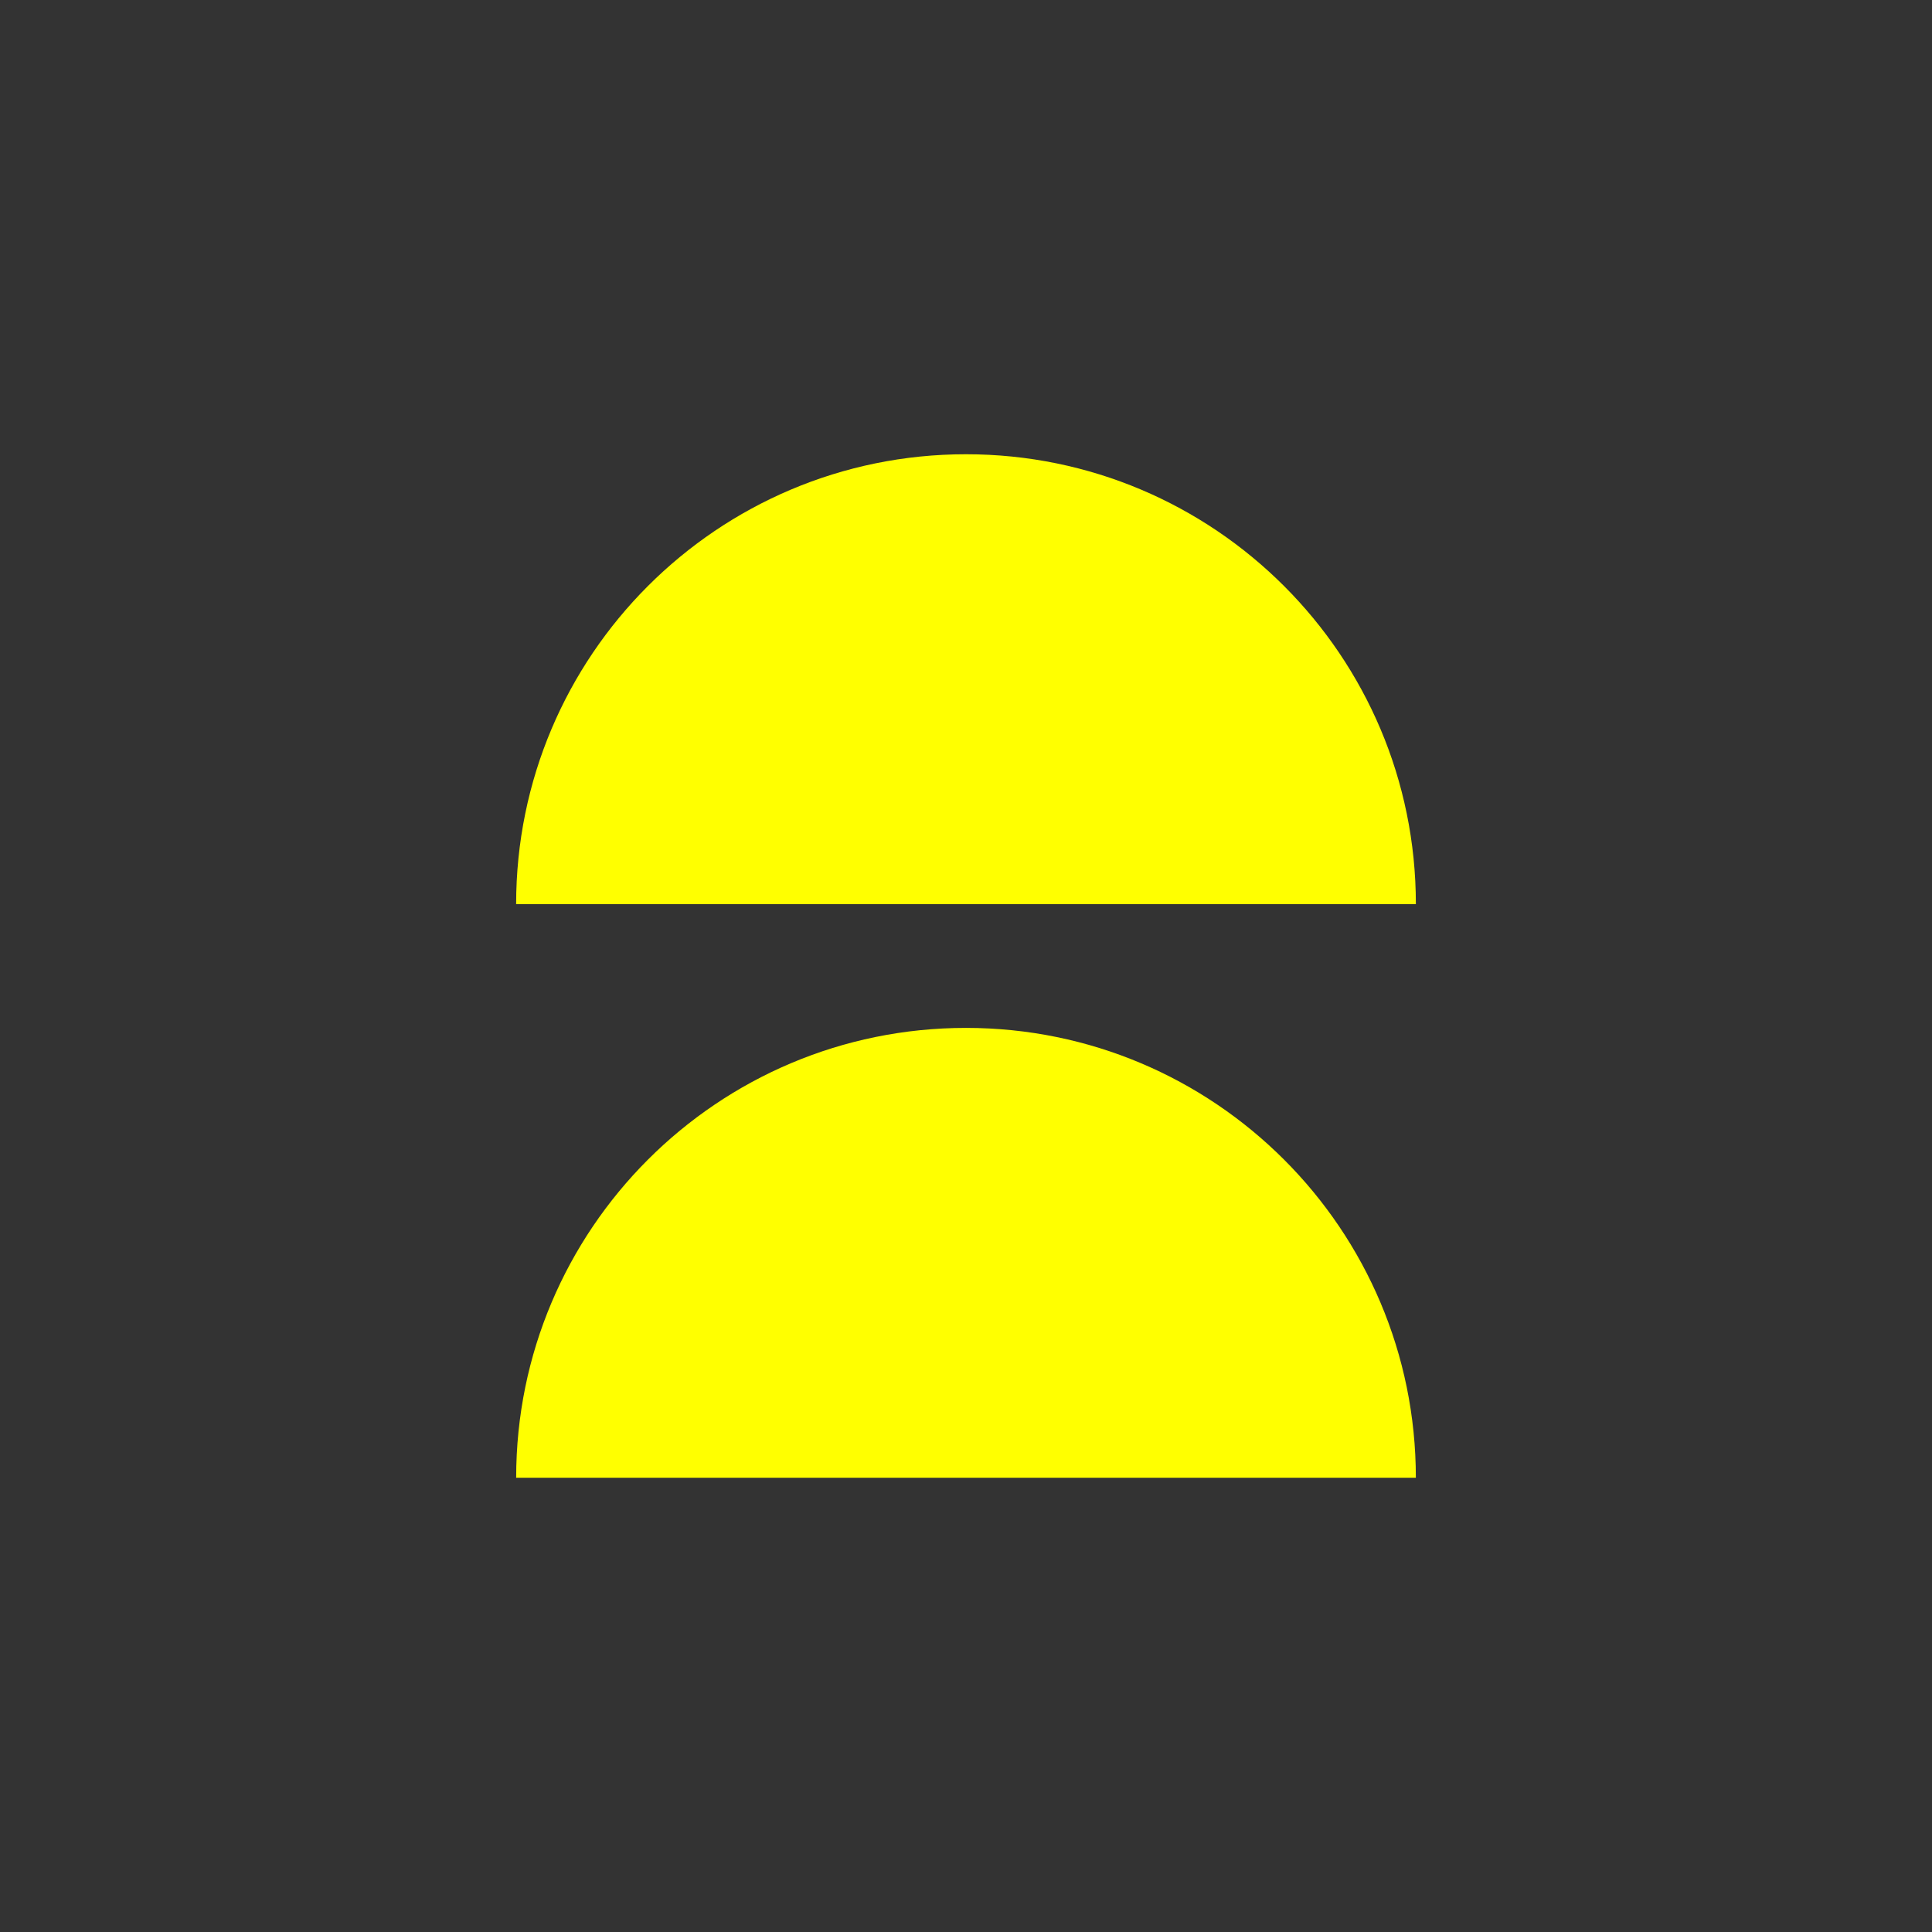
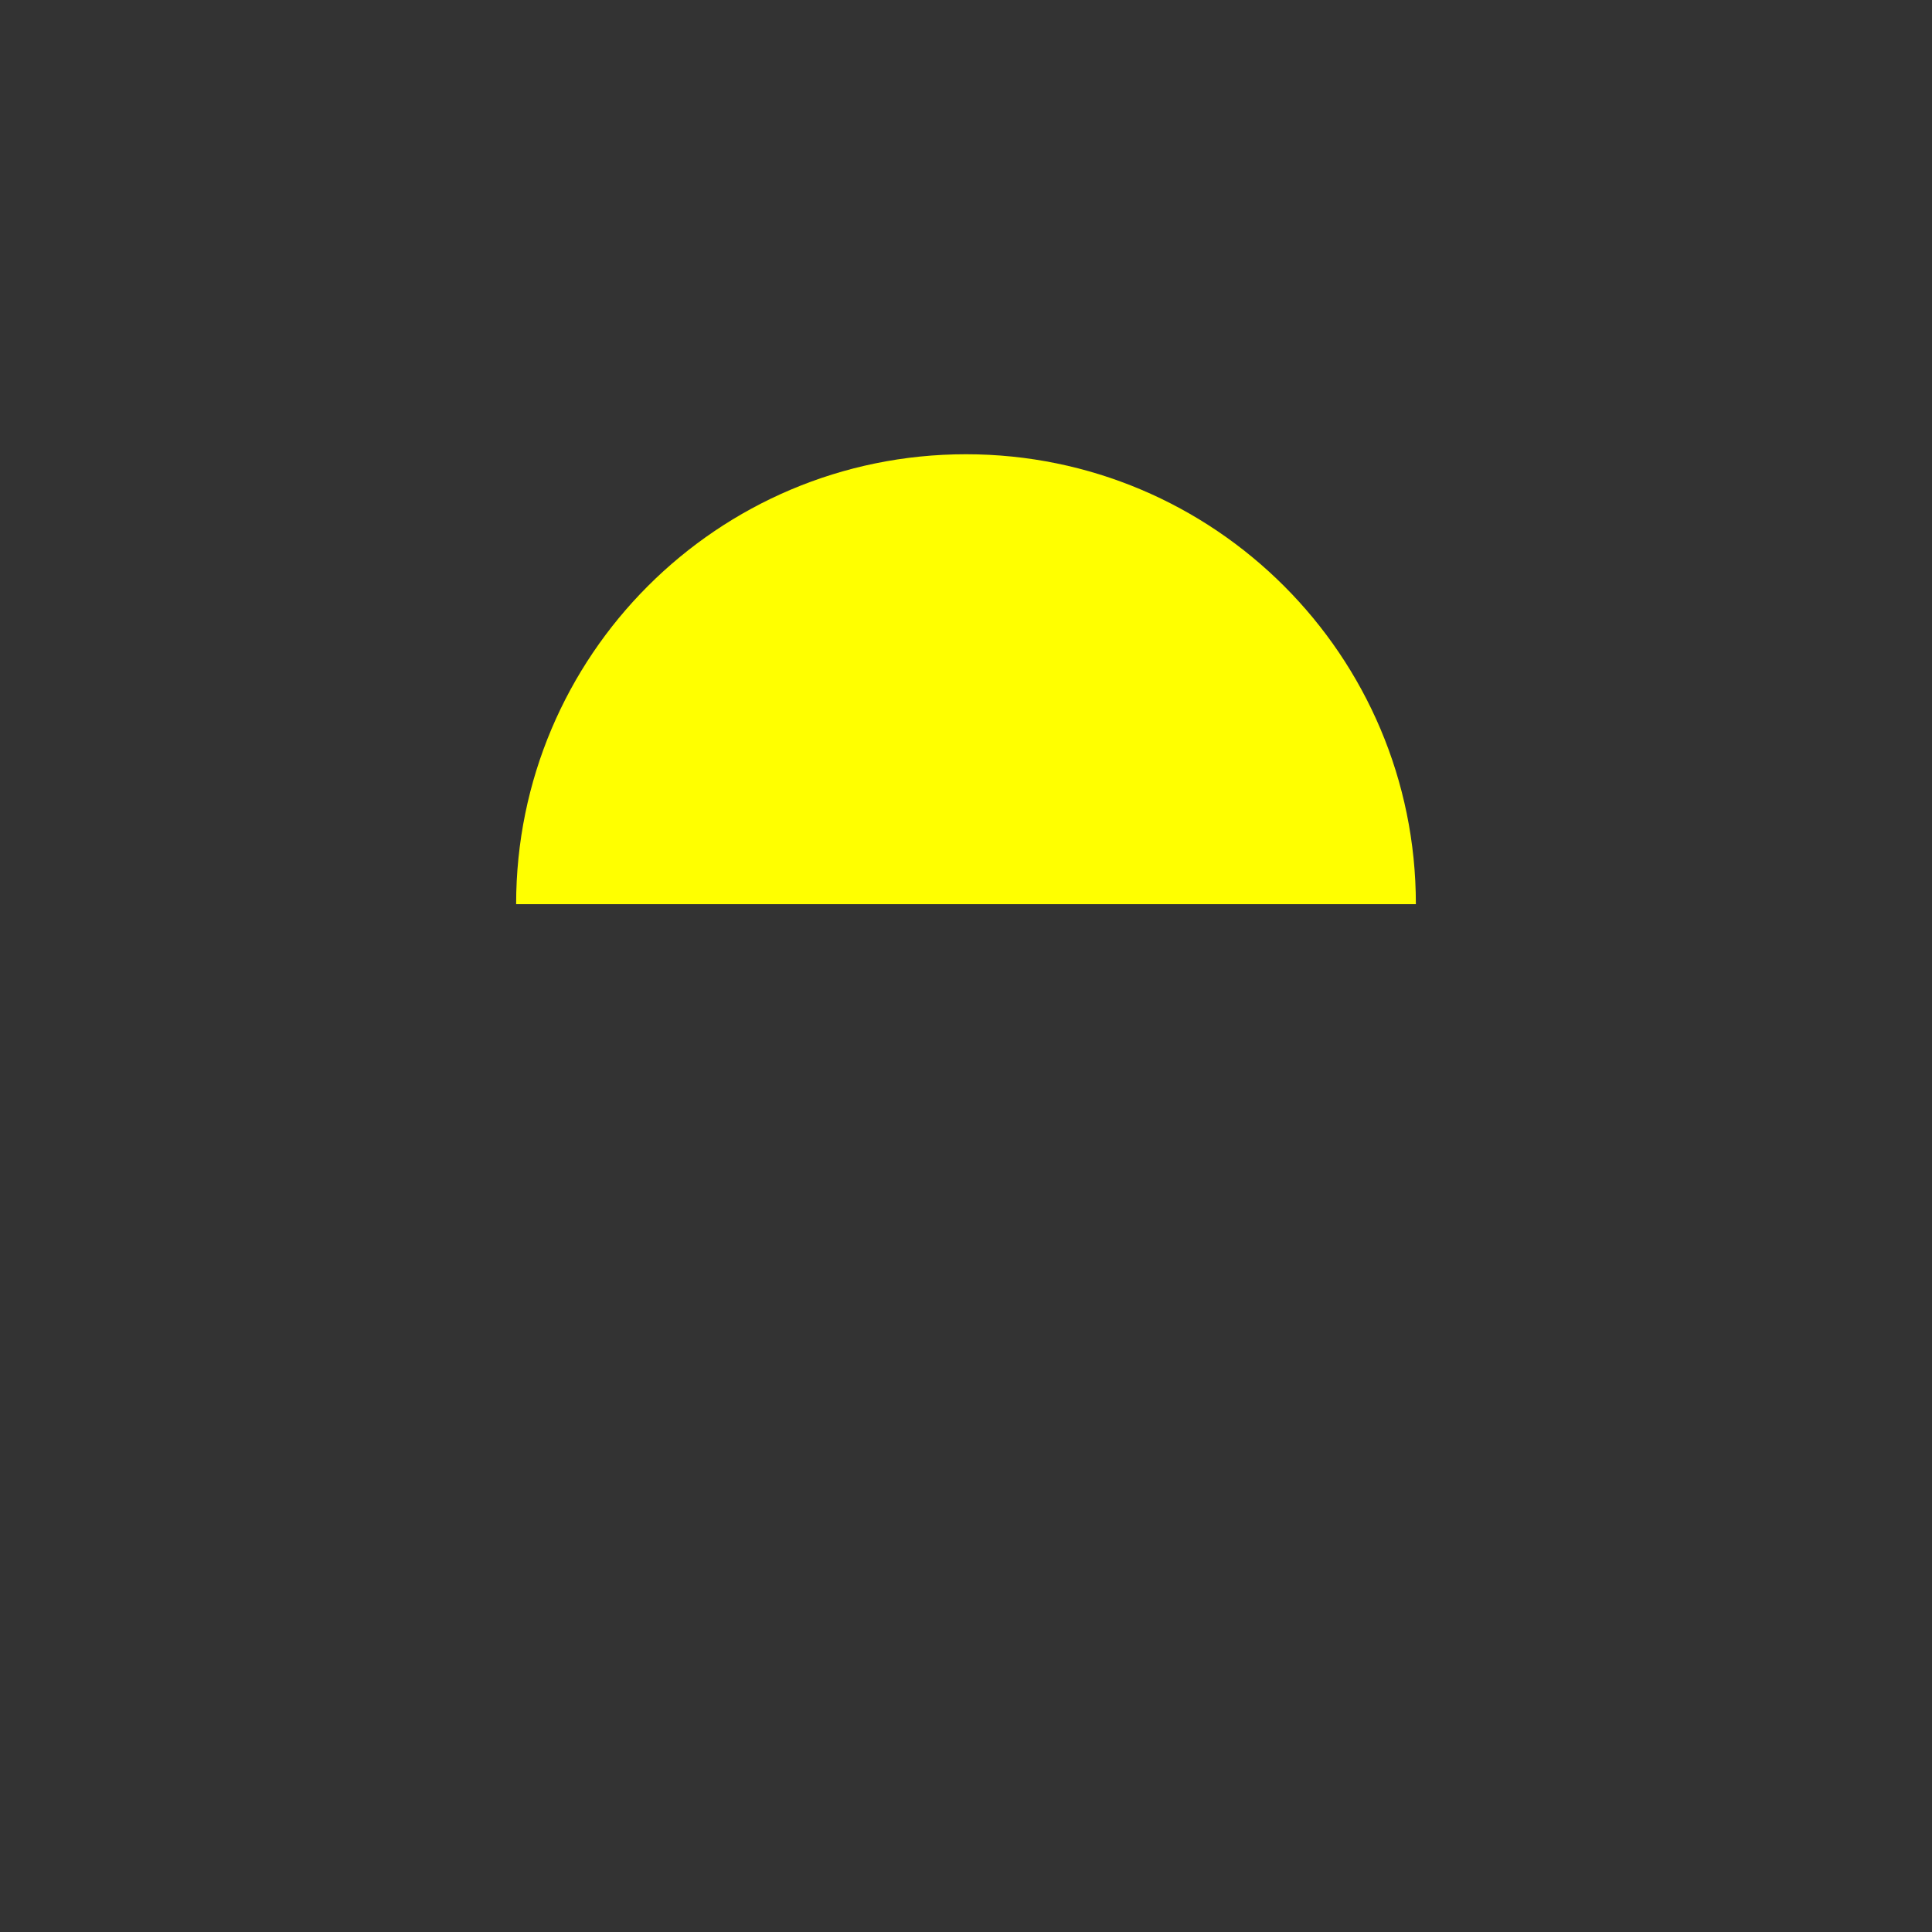
<svg xmlns="http://www.w3.org/2000/svg" version="1.1" id="Layer_1" x="0px" y="0px" width="128px" height="128px" viewBox="0 0 128 128" enable-background="new 0 0 128 128" xml:space="preserve">
  <rect x="0" y="0" width="128" height="128" fill="#333333" stroke="none" />
  <path fill="#FFFF00" d="M34.195,59.904c0-16.459,13.344-29.809,29.804-29.809c16.457,0,29.806,13.35,29.806,29.809H34.195z" />
-   <path fill="#FFFF00" d="M63.999,68.101c16.461,0,29.805,13.344,29.805,29.805H34.197C34.197,81.444,47.54,68.101,63.999,68.101" />
</svg>